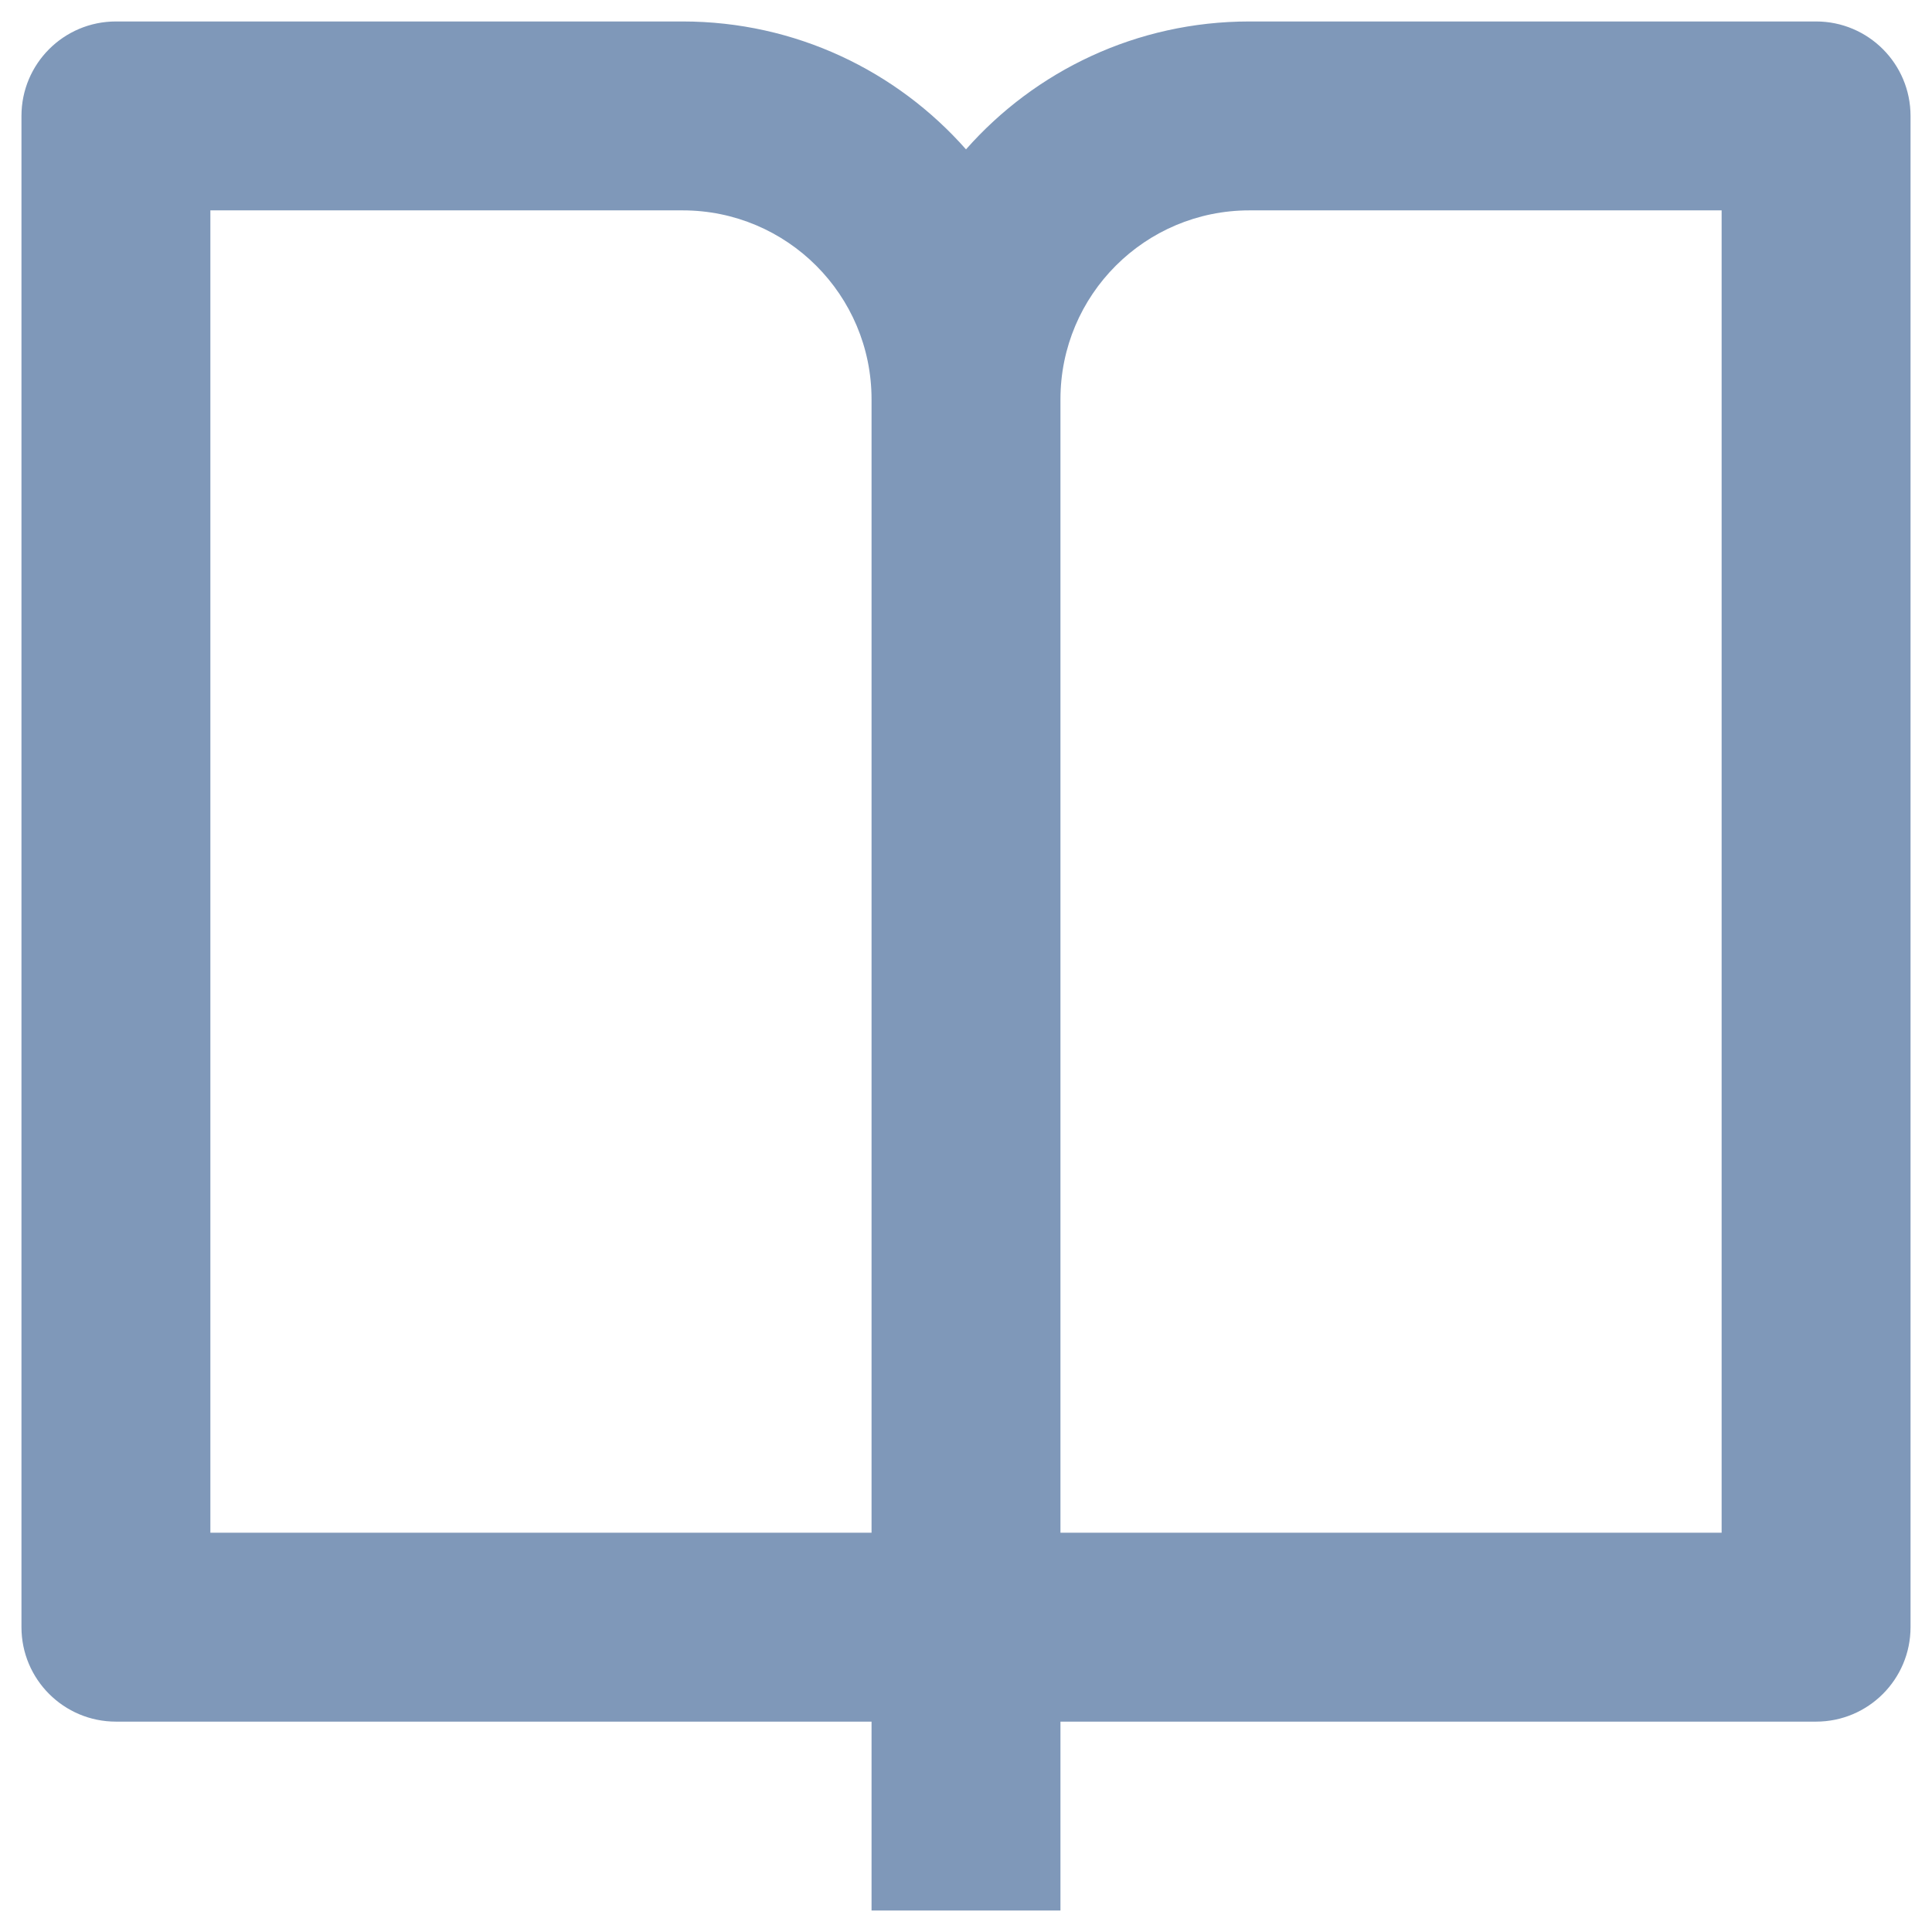
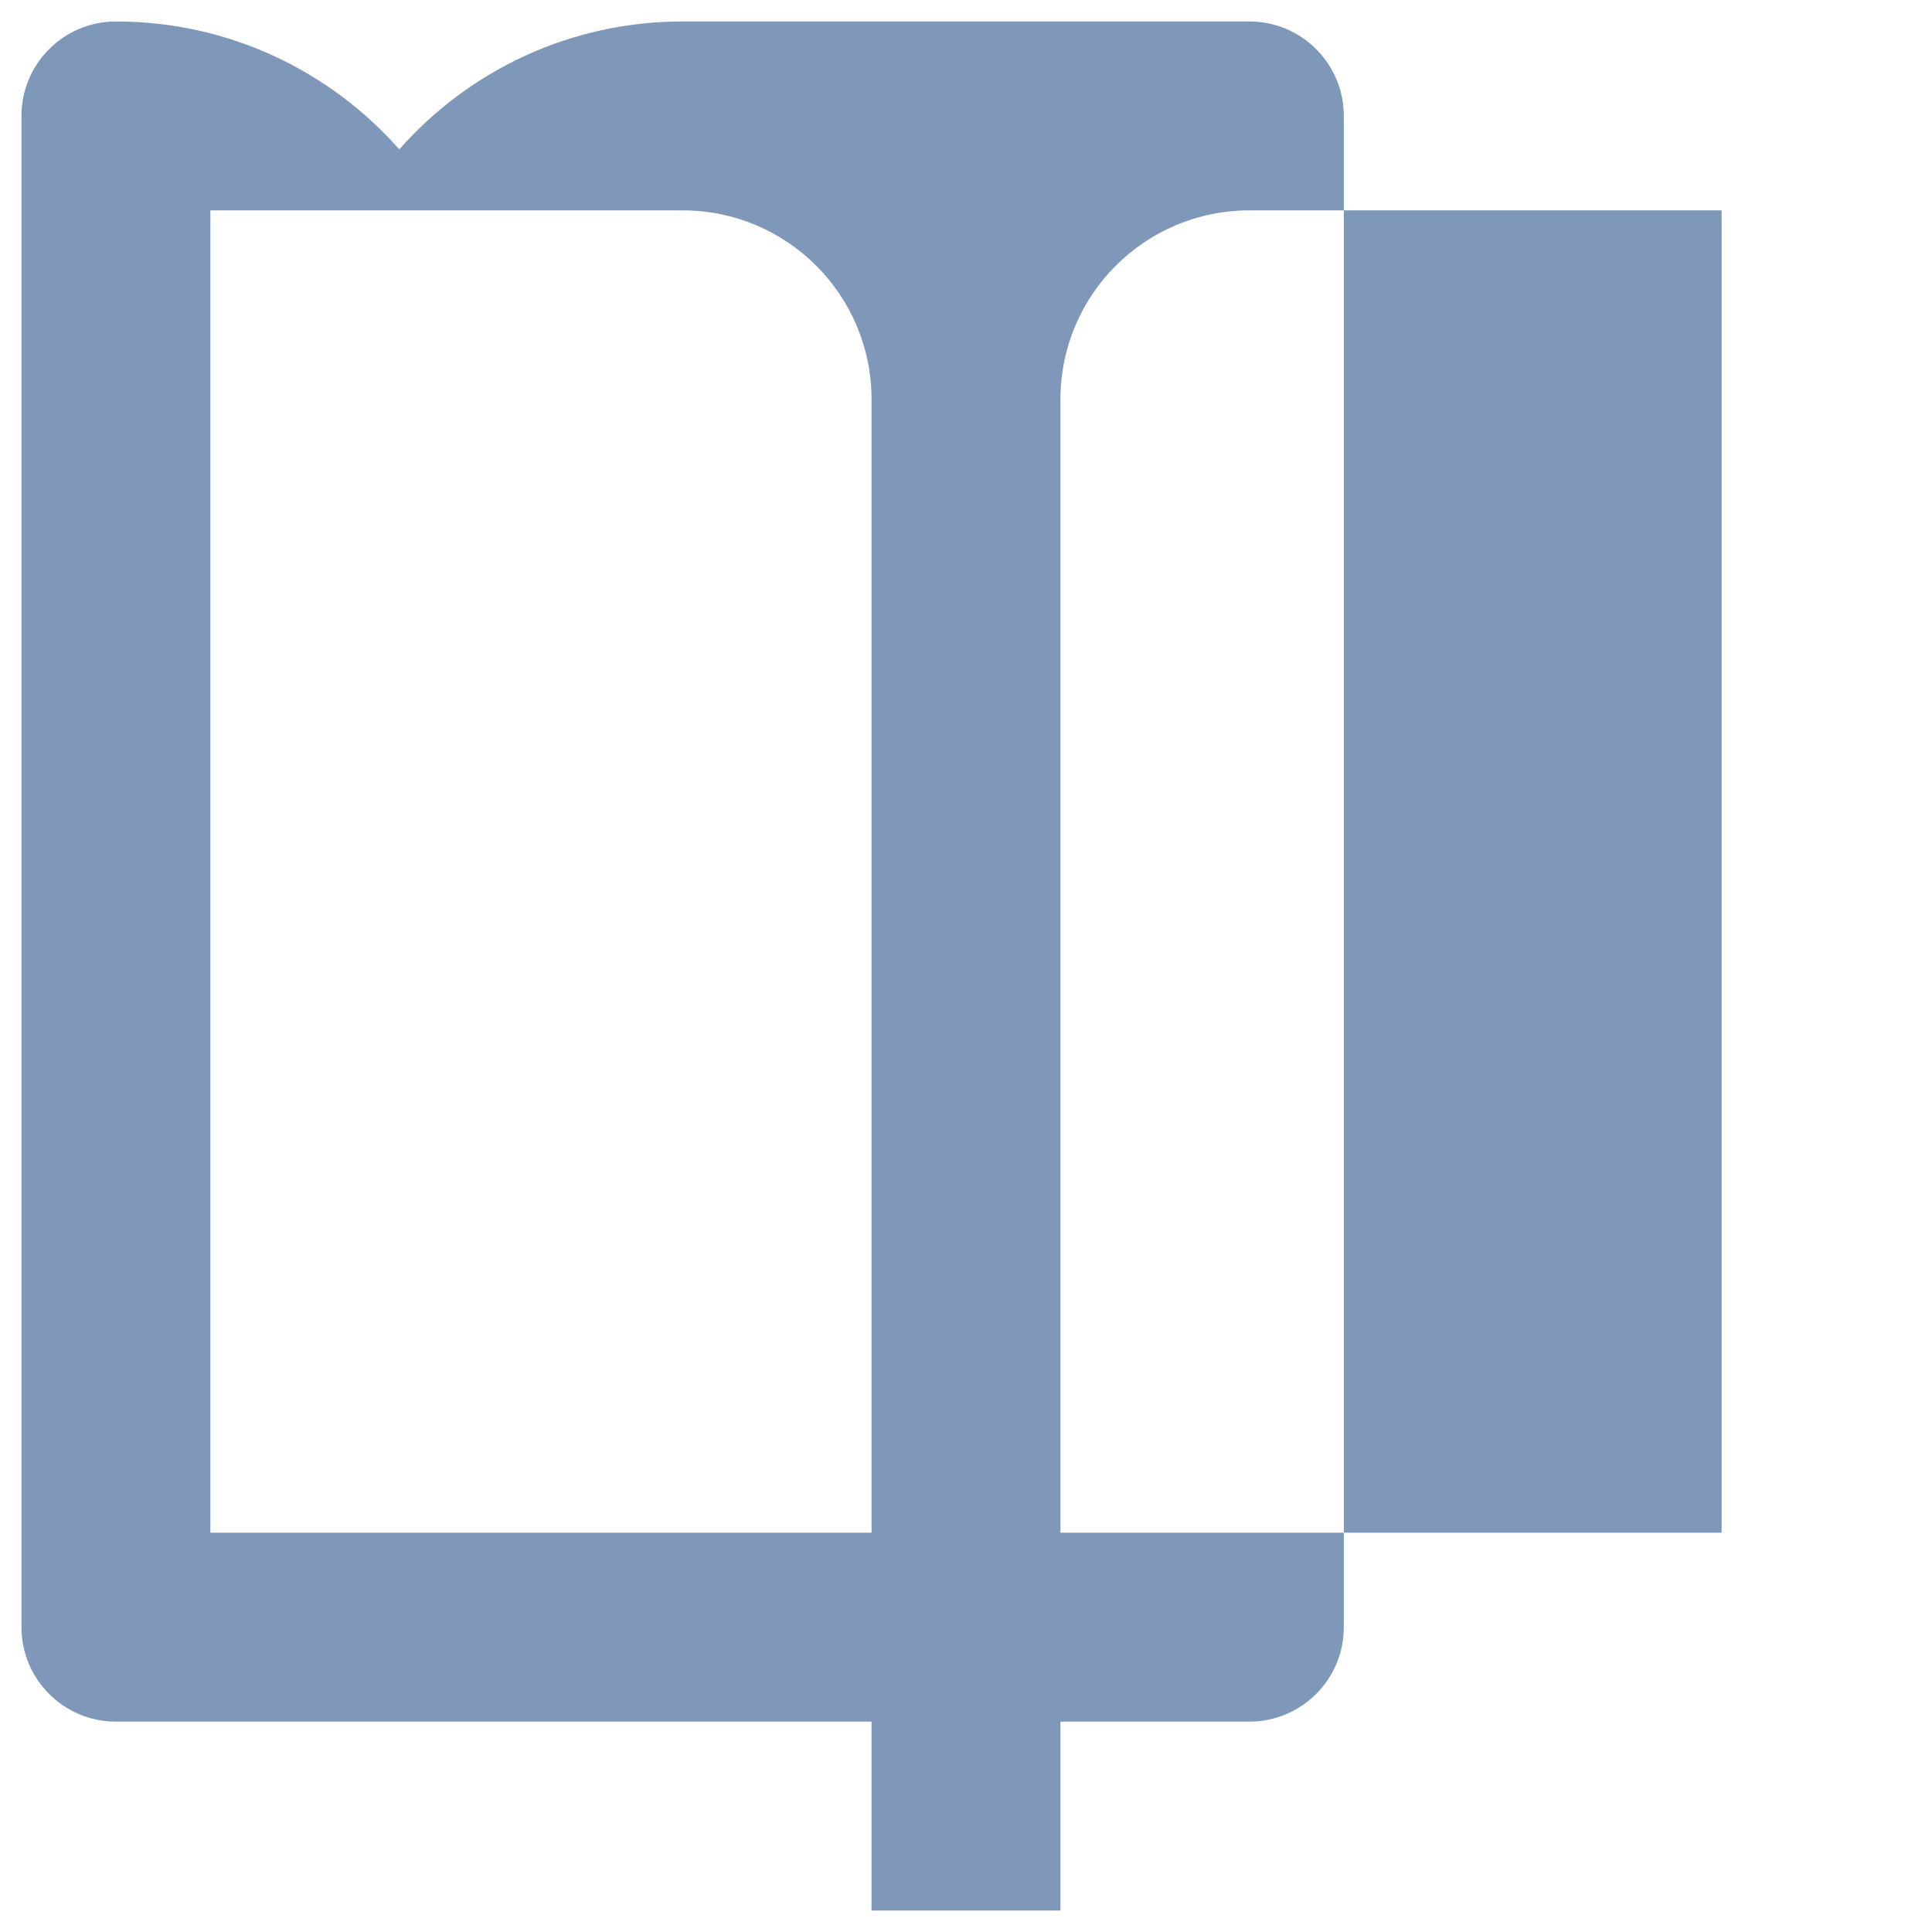
<svg xmlns="http://www.w3.org/2000/svg" version="1.1" viewBox="0 0 90 90">
  <defs>
    <style>
      .cls-1 {
        fill: #7f98b9;
      }
    </style>
  </defs>
  <g>
    <g id="Layer_1">
-       <path class="cls-1" d="M49.4,80.2v8.8h-8.8v-8.8H5.4c-2.43,0-4.4-1.97-4.4-4.4V5.4C1,2.97,2.97,1,5.4,1h26.4c5.257,0,9.975,2.305,13.2,5.958,3.225-3.654,7.943-5.958,13.2-5.958h26.4c2.43,0,4.4,1.97,4.4,4.4v70.4c0,2.43-1.97,4.4-4.4,4.4h-35.2ZM80.2,71.4V9.8h-22c-4.86,0-8.8,3.94-8.8,8.8v52.8h30.8ZM40.6,71.4V18.6c0-4.86-3.94-8.8-8.8-8.8H9.8v61.6h30.8Z" />
+       <path class="cls-1" d="M49.4,80.2v8.8h-8.8v-8.8H5.4c-2.43,0-4.4-1.97-4.4-4.4V5.4C1,2.97,2.97,1,5.4,1c5.257,0,9.975,2.305,13.2,5.958,3.225-3.654,7.943-5.958,13.2-5.958h26.4c2.43,0,4.4,1.97,4.4,4.4v70.4c0,2.43-1.97,4.4-4.4,4.4h-35.2ZM80.2,71.4V9.8h-22c-4.86,0-8.8,3.94-8.8,8.8v52.8h30.8ZM40.6,71.4V18.6c0-4.86-3.94-8.8-8.8-8.8H9.8v61.6h30.8Z" />
    </g>
  </g>
</svg>